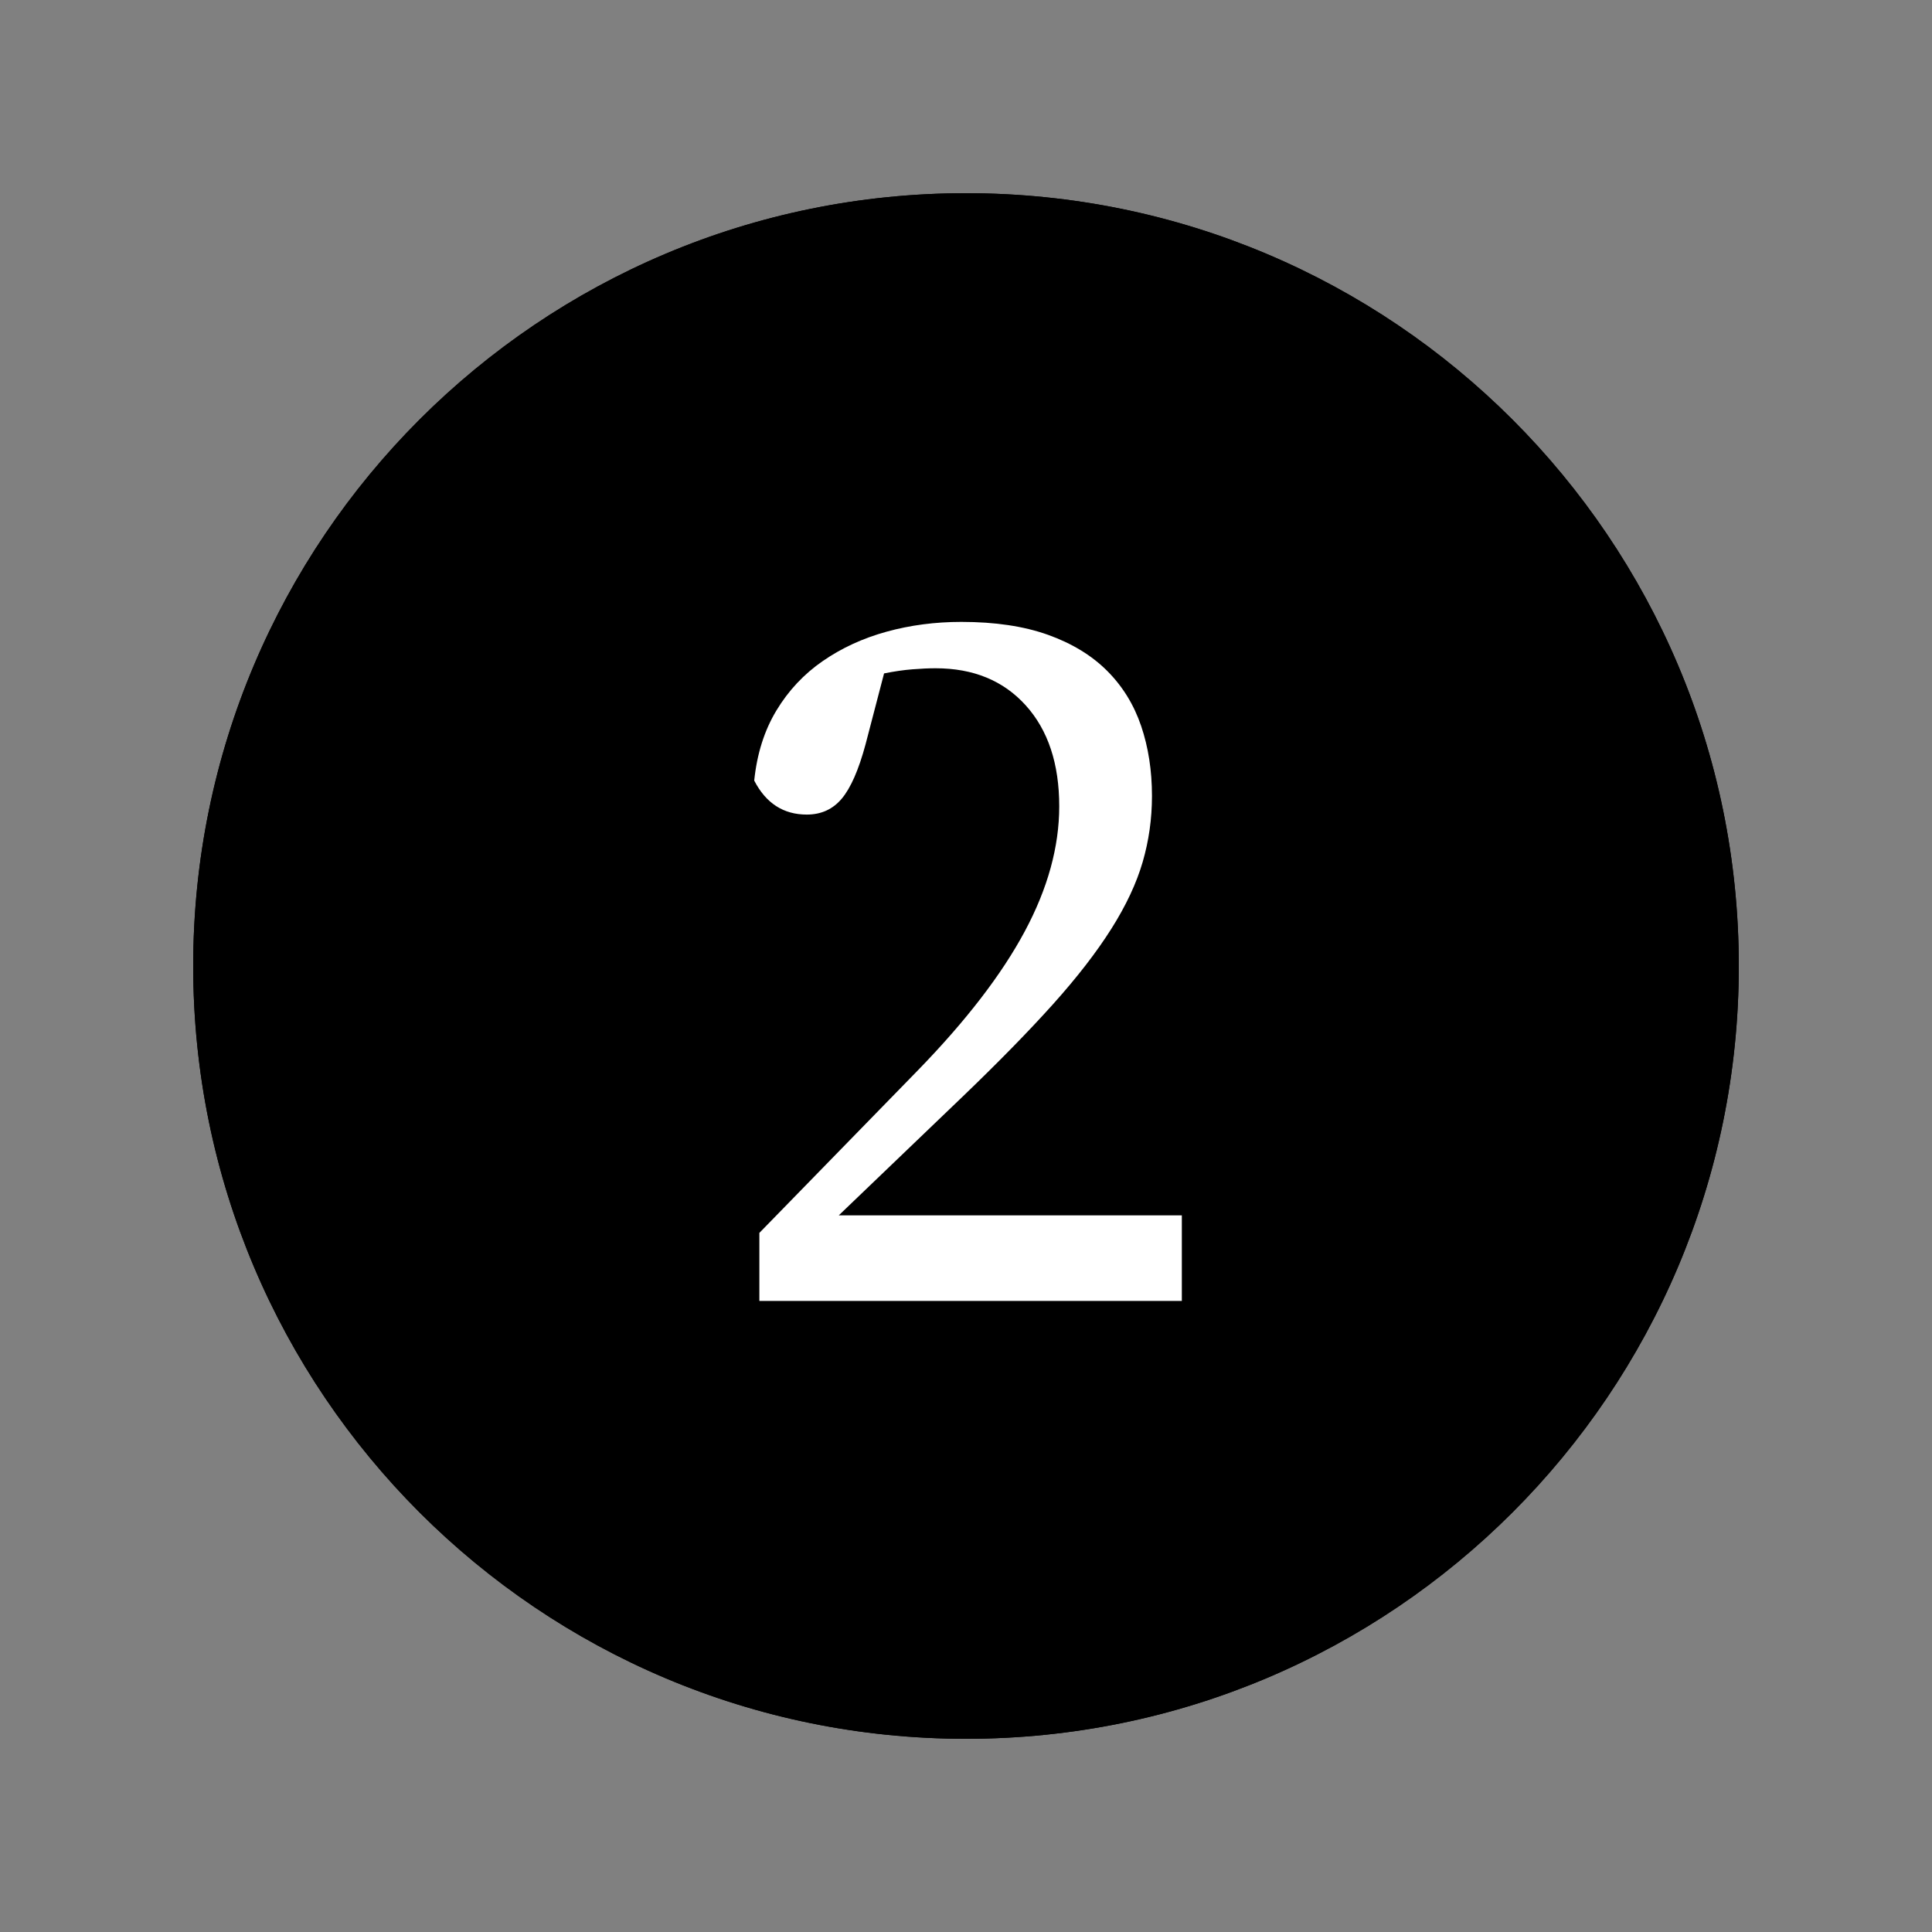
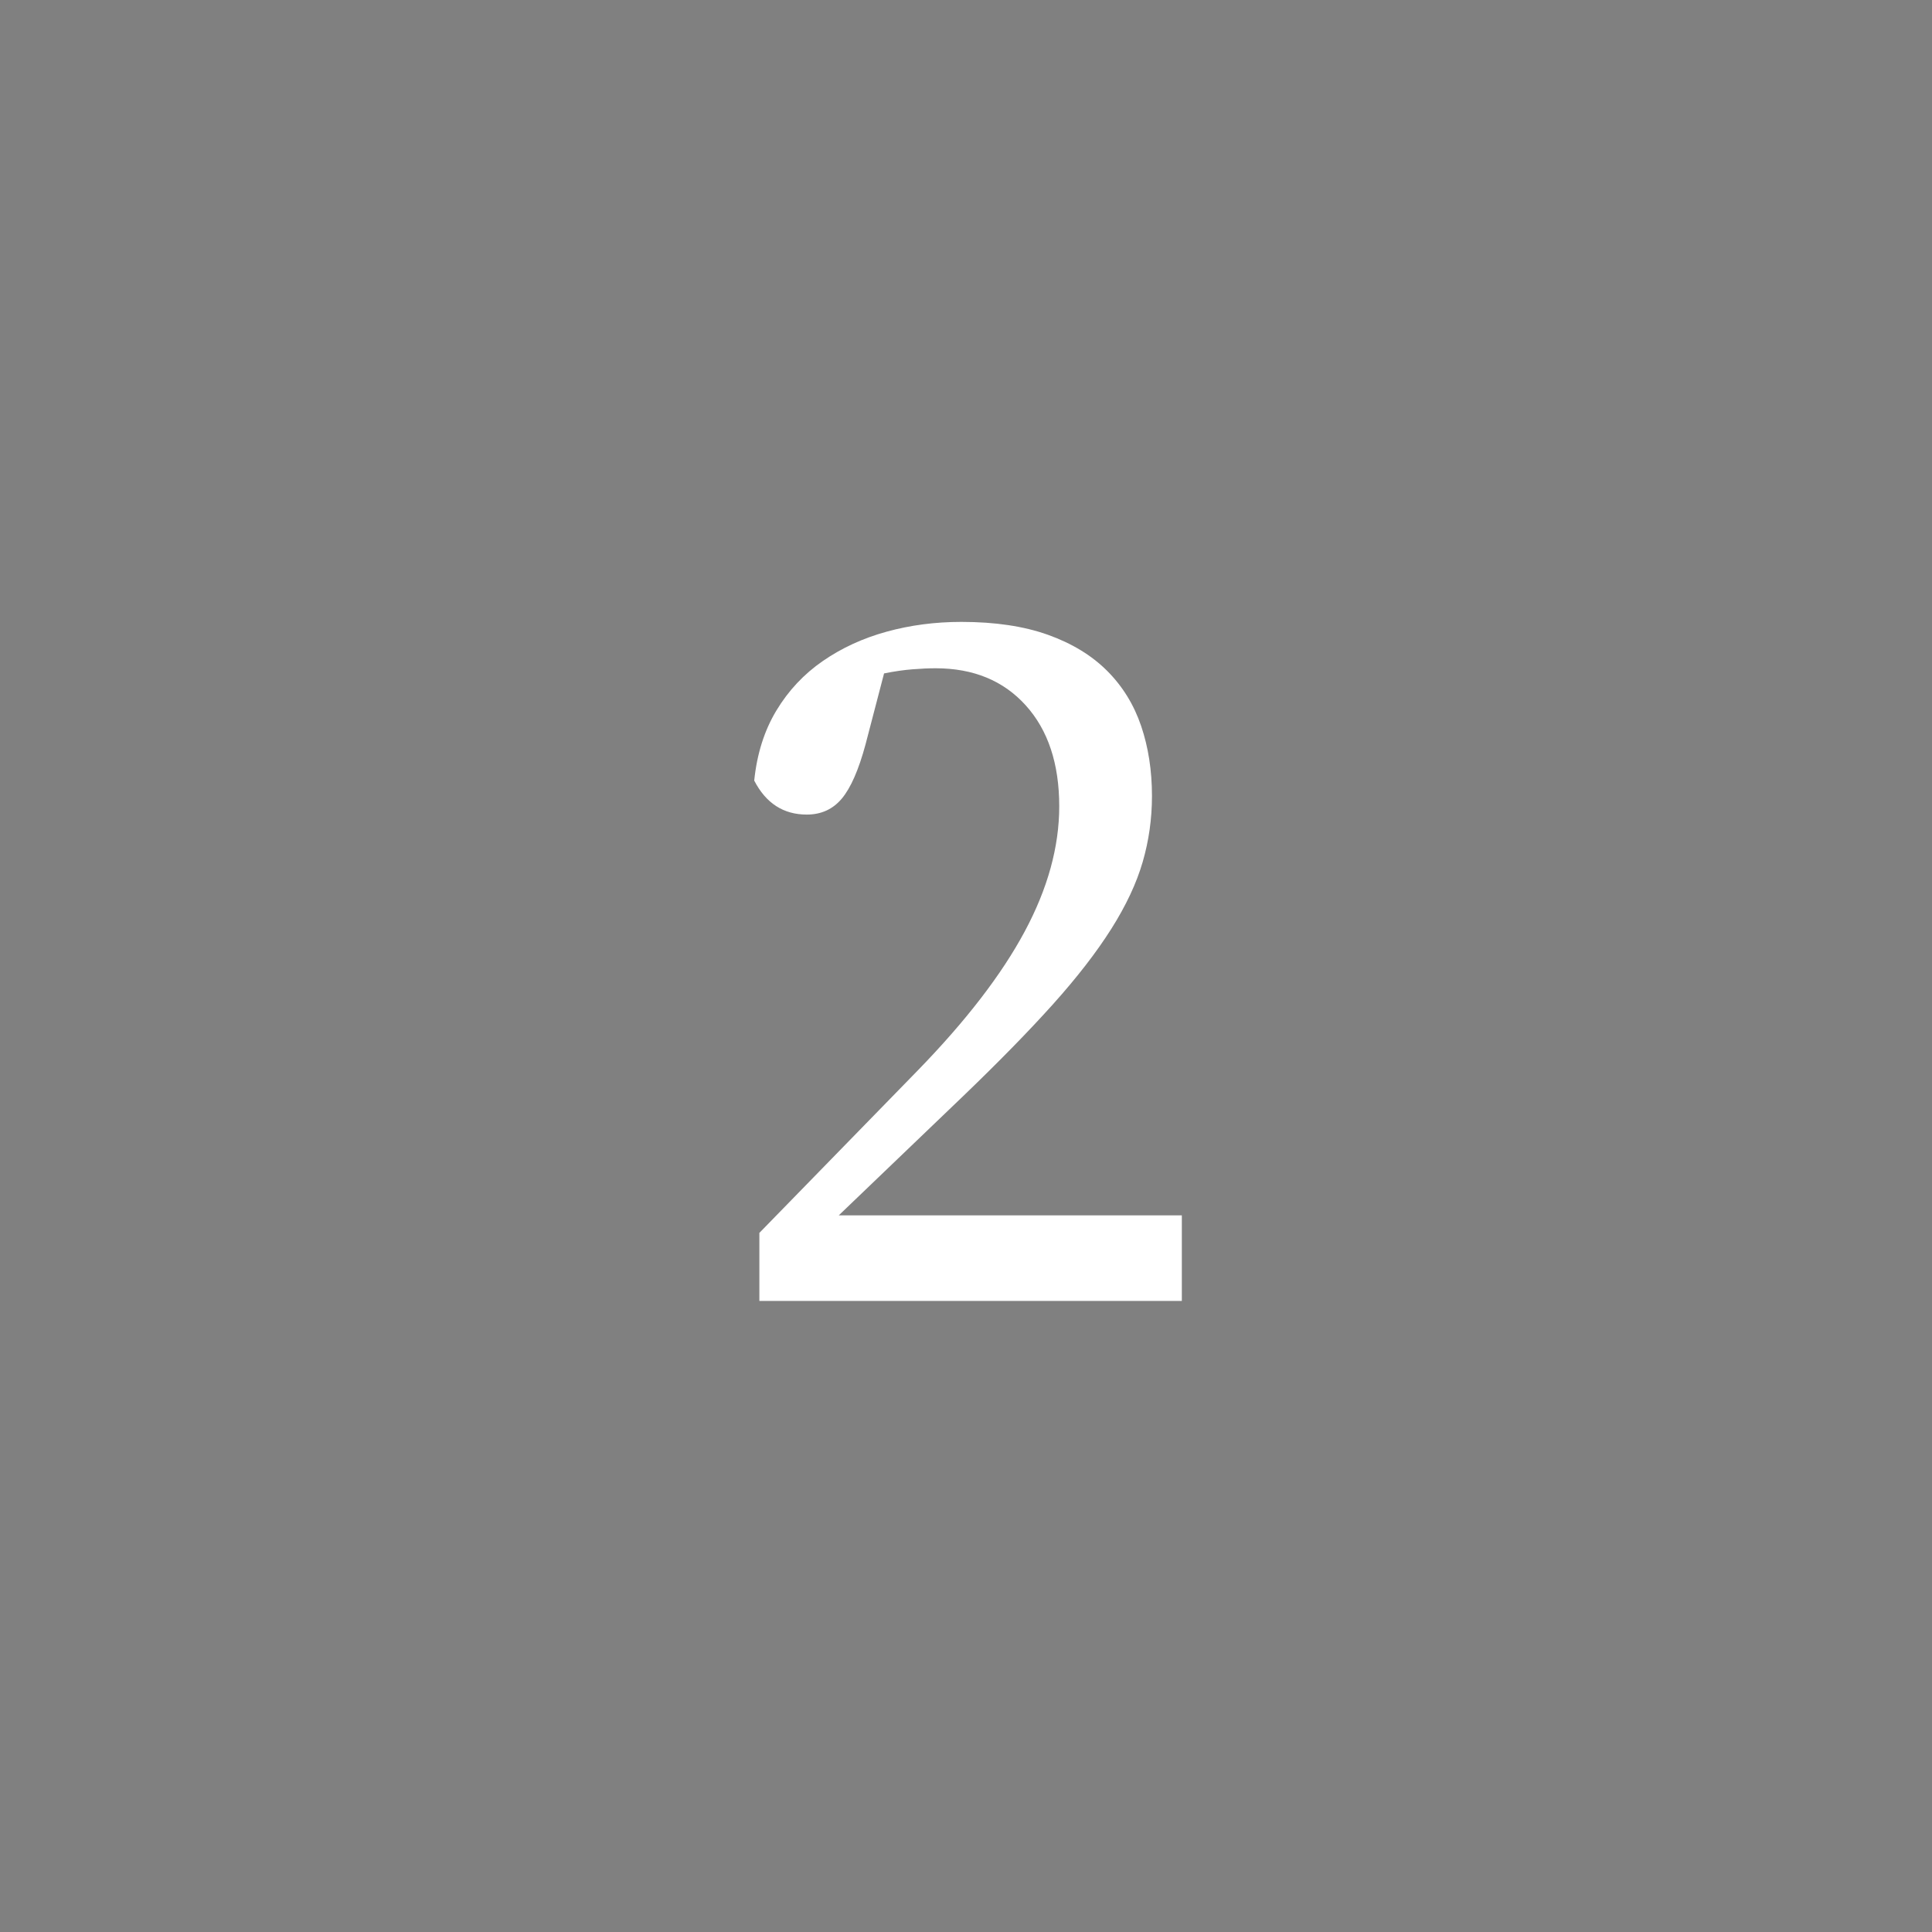
<svg xmlns="http://www.w3.org/2000/svg" width="1000" zoomAndPan="magnify" viewBox="0 0 750 750" height="1000" preserveAspectRatio="xMidYMid meet" version="1.2">
  <rect x="0" y="0" width="750" height="750" fill="#808080" stroke="none" />
  <defs>
    <clipPath id="d5845ea013">
-       <path d="M 75 75 L 675 75 L 675 675 L 75 675 Z M 75 75 " />
-     </clipPath>
+       </clipPath>
    <clipPath id="45f0c8c1c8">
-       <path d="M 375 75 C 209.316 75 75 209.316 75 375 C 75 540.684 209.316 675 375 675 C 540.684 675 675 540.684 675 375 C 675 209.316 540.684 75 375 75 Z M 375 75 " />
+       <path d="M 375 75 C 75 540.684 209.316 675 375 675 C 540.684 675 675 540.684 675 375 C 675 209.316 540.684 75 375 75 Z M 375 75 " />
    </clipPath>
  </defs>
  <g id="1cdcd7f4c2">
    <g clip-rule="nonzero" clip-path="url(#d5845ea013)">
      <g clip-rule="nonzero" clip-path="url(#45f0c8c1c8)">
-         <path style=" stroke:none;fill-rule:nonzero;fill:#000000;fill-opacity:1;" d="M 75 75 L 675 75 L 675 675 L 75 675 Z M 75 75 " />
-         <path style="fill:none;stroke-width:10;stroke-linecap:butt;stroke-linejoin:miter;stroke:#000000;stroke-opacity:1;stroke-miterlimit:4;" d="M 400 -0 C 179.089 -0 0 179.089 0 400 C 0 620.911 179.089 800 400 800 C 620.911 800 800 620.911 800 400 C 800 179.089 620.911 -0 400 -0 Z M 400 -0 " transform="matrix(0.75,0,0,0.75,75,75)" />
-       </g>
+         </g>
    </g>
    <g style="fill:#ffffff;fill-opacity:1;">
      <g transform="translate(275.193, 505.013)">
        <path style="stroke:none" d="M 183.594 -33.203 L 183.594 0 L 19.594 0 L 19.594 -26.406 L 81.203 -89.594 C 99.867 -108.801 113.664 -126.738 122.594 -143.406 C 131.531 -160.07 136 -176.27 136 -192 C 136 -208.531 131.664 -221.594 123 -231.188 C 114.332 -240.789 102.664 -245.594 88 -245.594 C 85.332 -245.594 82.332 -245.457 79 -245.188 C 75.664 -244.926 72 -244.395 68 -243.594 L 60.797 -216 C 58.129 -206.133 55.062 -199.133 51.594 -195 C 48.133 -190.863 43.602 -188.797 38 -188.797 C 28.938 -188.797 22.133 -193.195 17.594 -202 C 18.664 -212.395 21.535 -221.457 26.203 -229.188 C 30.867 -236.926 36.867 -243.328 44.203 -248.391 C 51.535 -253.461 59.801 -257.266 69 -259.797 C 78.195 -262.328 87.863 -263.594 98 -263.594 C 111.062 -263.594 122.258 -261.926 131.594 -258.594 C 140.926 -255.258 148.594 -250.594 154.594 -244.594 C 160.594 -238.594 164.992 -231.457 167.797 -223.188 C 170.598 -214.926 172 -205.863 172 -196 C 172 -187.195 170.797 -178.66 168.391 -170.391 C 165.992 -162.129 161.926 -153.461 156.188 -144.391 C 150.457 -135.328 142.926 -125.594 133.594 -115.188 C 124.258 -104.789 112.66 -92.926 98.797 -79.594 L 50.406 -33.203 Z M 183.594 -33.203 " />
      </g>
    </g>
  </g>
</svg>